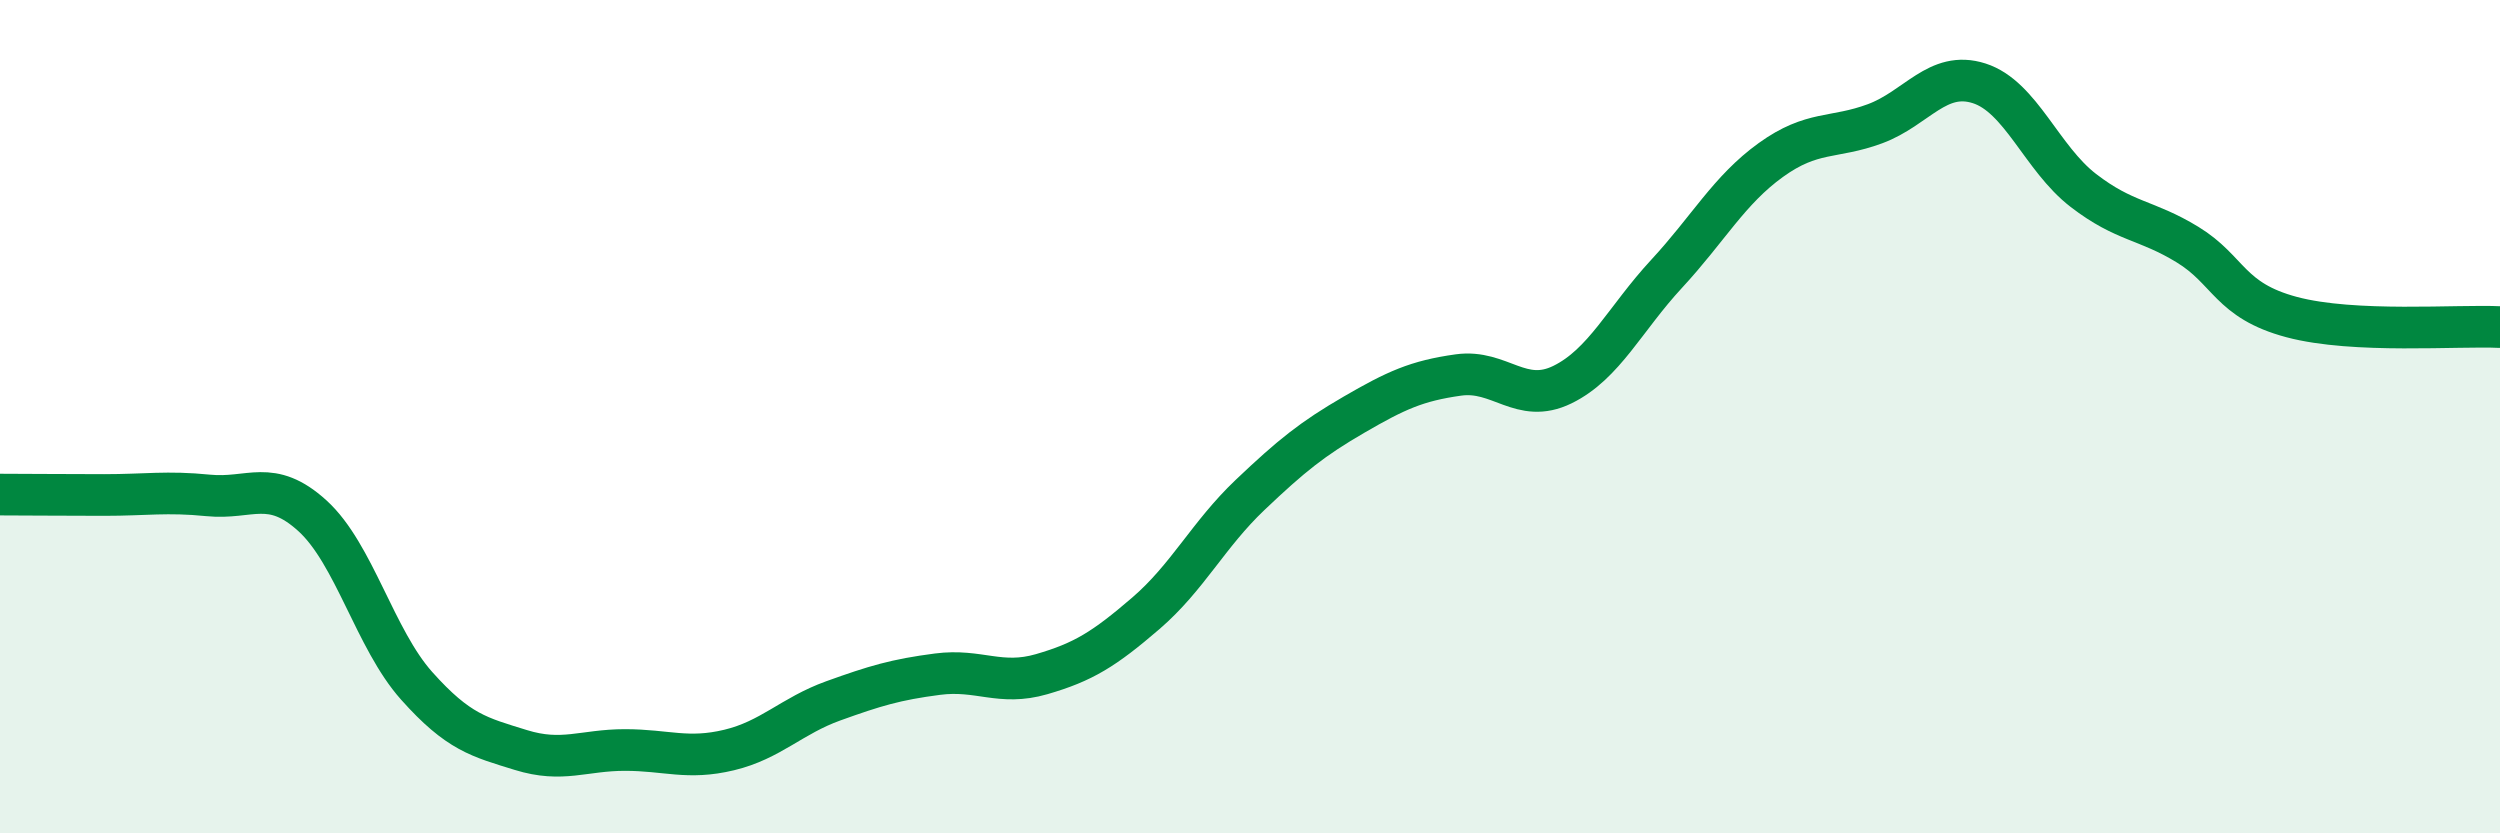
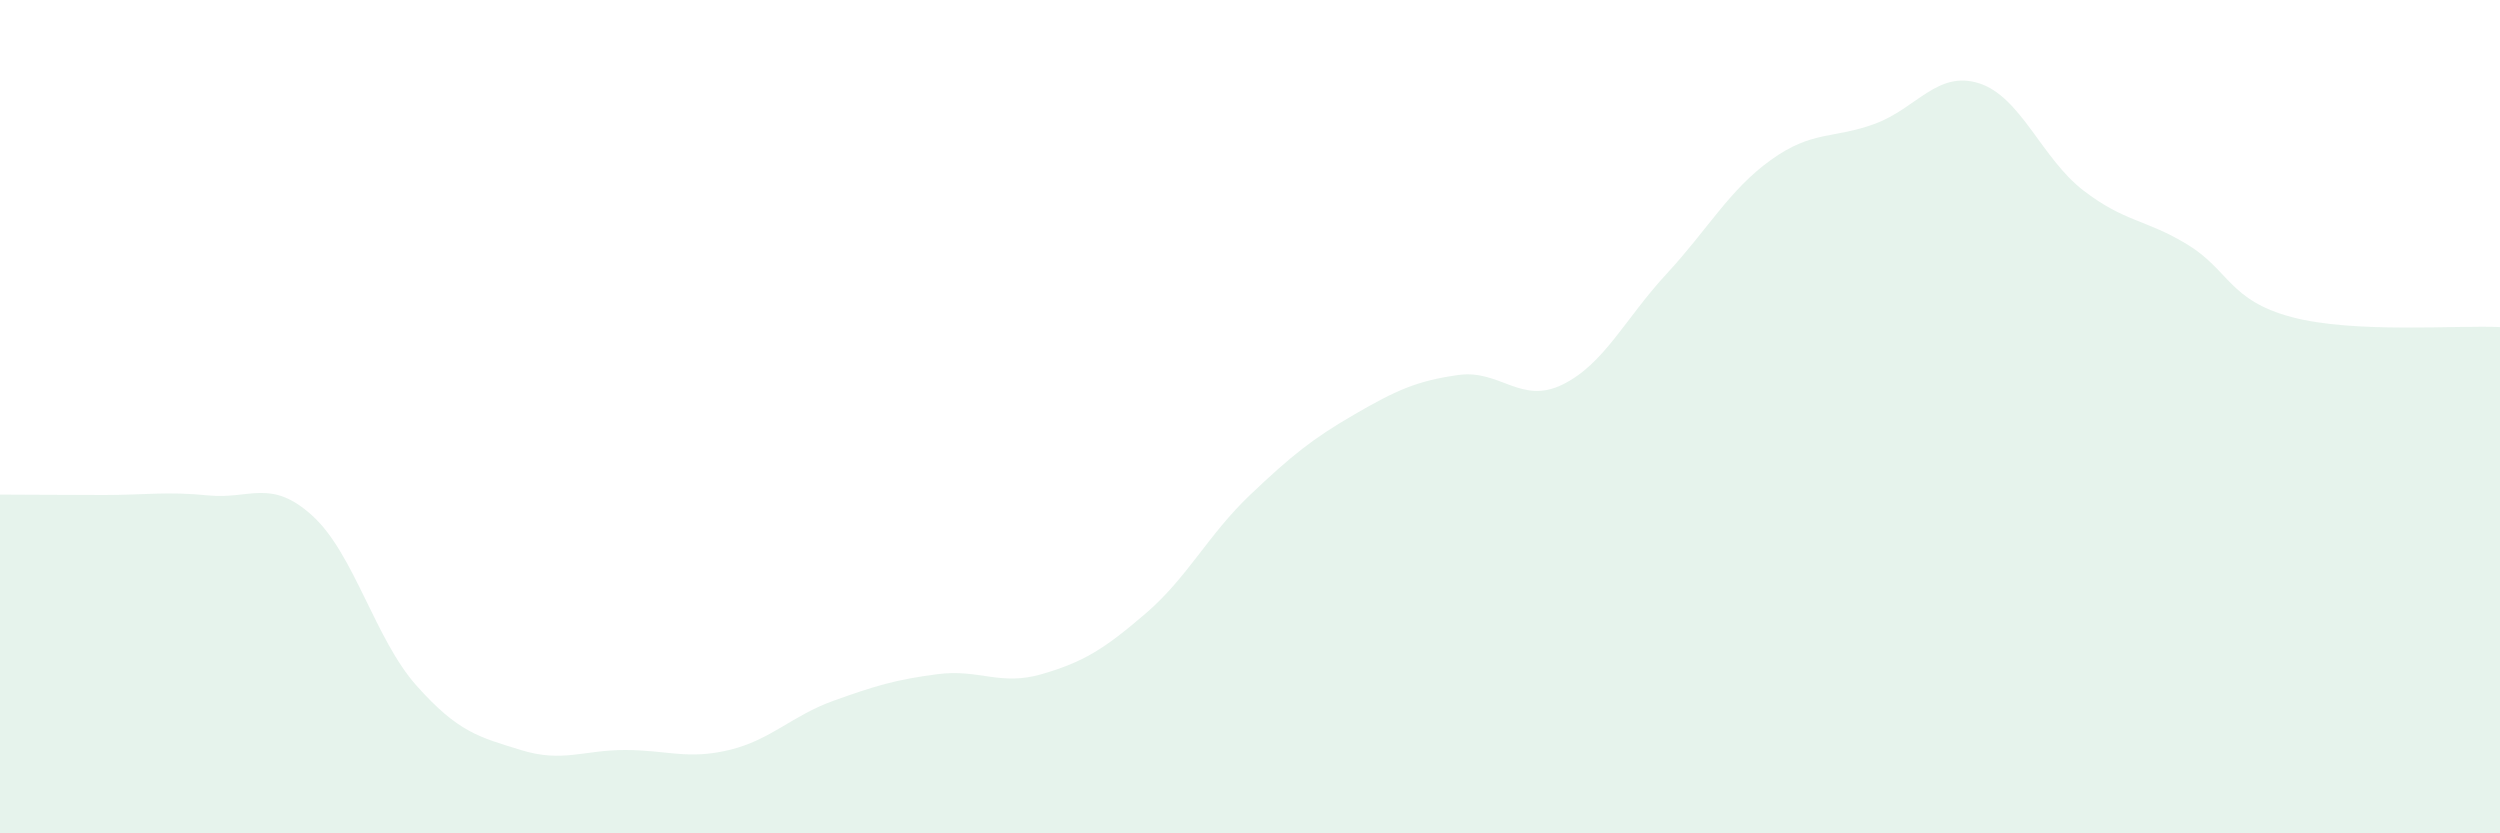
<svg xmlns="http://www.w3.org/2000/svg" width="60" height="20" viewBox="0 0 60 20">
  <path d="M 0,11.87 C 0.5,11.87 1.5,11.88 2.5,11.88 C 3.5,11.88 4,11.79 5,11.89 C 6,11.99 6.5,11.47 7.5,12.38 C 8.5,13.29 9,15.34 10,16.46 C 11,17.58 11.5,17.69 12.5,18 C 13.5,18.31 14,18 15,18 C 16,18 16.5,18.24 17.5,18 C 18.5,17.76 19,17.18 20,16.82 C 21,16.46 21.5,16.31 22.5,16.18 C 23.5,16.05 24,16.47 25,16.18 C 26,15.89 26.5,15.58 27.5,14.72 C 28.5,13.86 29,12.83 30,11.88 C 31,10.93 31.5,10.53 32.5,9.95 C 33.5,9.37 34,9.14 35,9 C 36,8.86 36.5,9.72 37.5,9.23 C 38.5,8.74 39,7.65 40,6.57 C 41,5.49 41.5,4.56 42.5,3.84 C 43.5,3.12 44,3.34 45,2.97 C 46,2.6 46.5,1.68 47.5,2 C 48.5,2.32 49,3.8 50,4.57 C 51,5.34 51.5,5.26 52.5,5.87 C 53.5,6.48 53.5,7.21 55,7.61 C 56.5,8.01 59,7.8 60,7.85L60 20L0 20Z" fill="#008740" opacity="0.1" stroke-linecap="round" stroke-linejoin="round" />
-   <path d="M 0,11.87 C 0.5,11.87 1.5,11.88 2.5,11.88 C 3.5,11.88 4,11.79 5,11.89 C 6,11.99 6.5,11.47 7.5,12.38 C 8.5,13.29 9,15.34 10,16.46 C 11,17.58 11.5,17.69 12.5,18 C 13.5,18.31 14,18 15,18 C 16,18 16.5,18.24 17.5,18 C 18.5,17.76 19,17.18 20,16.82 C 21,16.46 21.5,16.31 22.5,16.18 C 23.5,16.05 24,16.47 25,16.18 C 26,15.89 26.5,15.58 27.5,14.72 C 28.5,13.86 29,12.83 30,11.88 C 31,10.93 31.5,10.53 32.5,9.95 C 33.5,9.37 34,9.14 35,9 C 36,8.86 36.5,9.72 37.5,9.23 C 38.5,8.74 39,7.65 40,6.57 C 41,5.49 41.5,4.56 42.5,3.84 C 43.5,3.12 44,3.34 45,2.97 C 46,2.6 46.5,1.68 47.5,2 C 48.5,2.32 49,3.8 50,4.57 C 51,5.34 51.5,5.26 52.5,5.87 C 53.5,6.48 53.5,7.21 55,7.61 C 56.5,8.01 59,7.8 60,7.85" stroke="#008740" stroke-width="1" fill="none" stroke-linecap="round" stroke-linejoin="round" />
</svg>